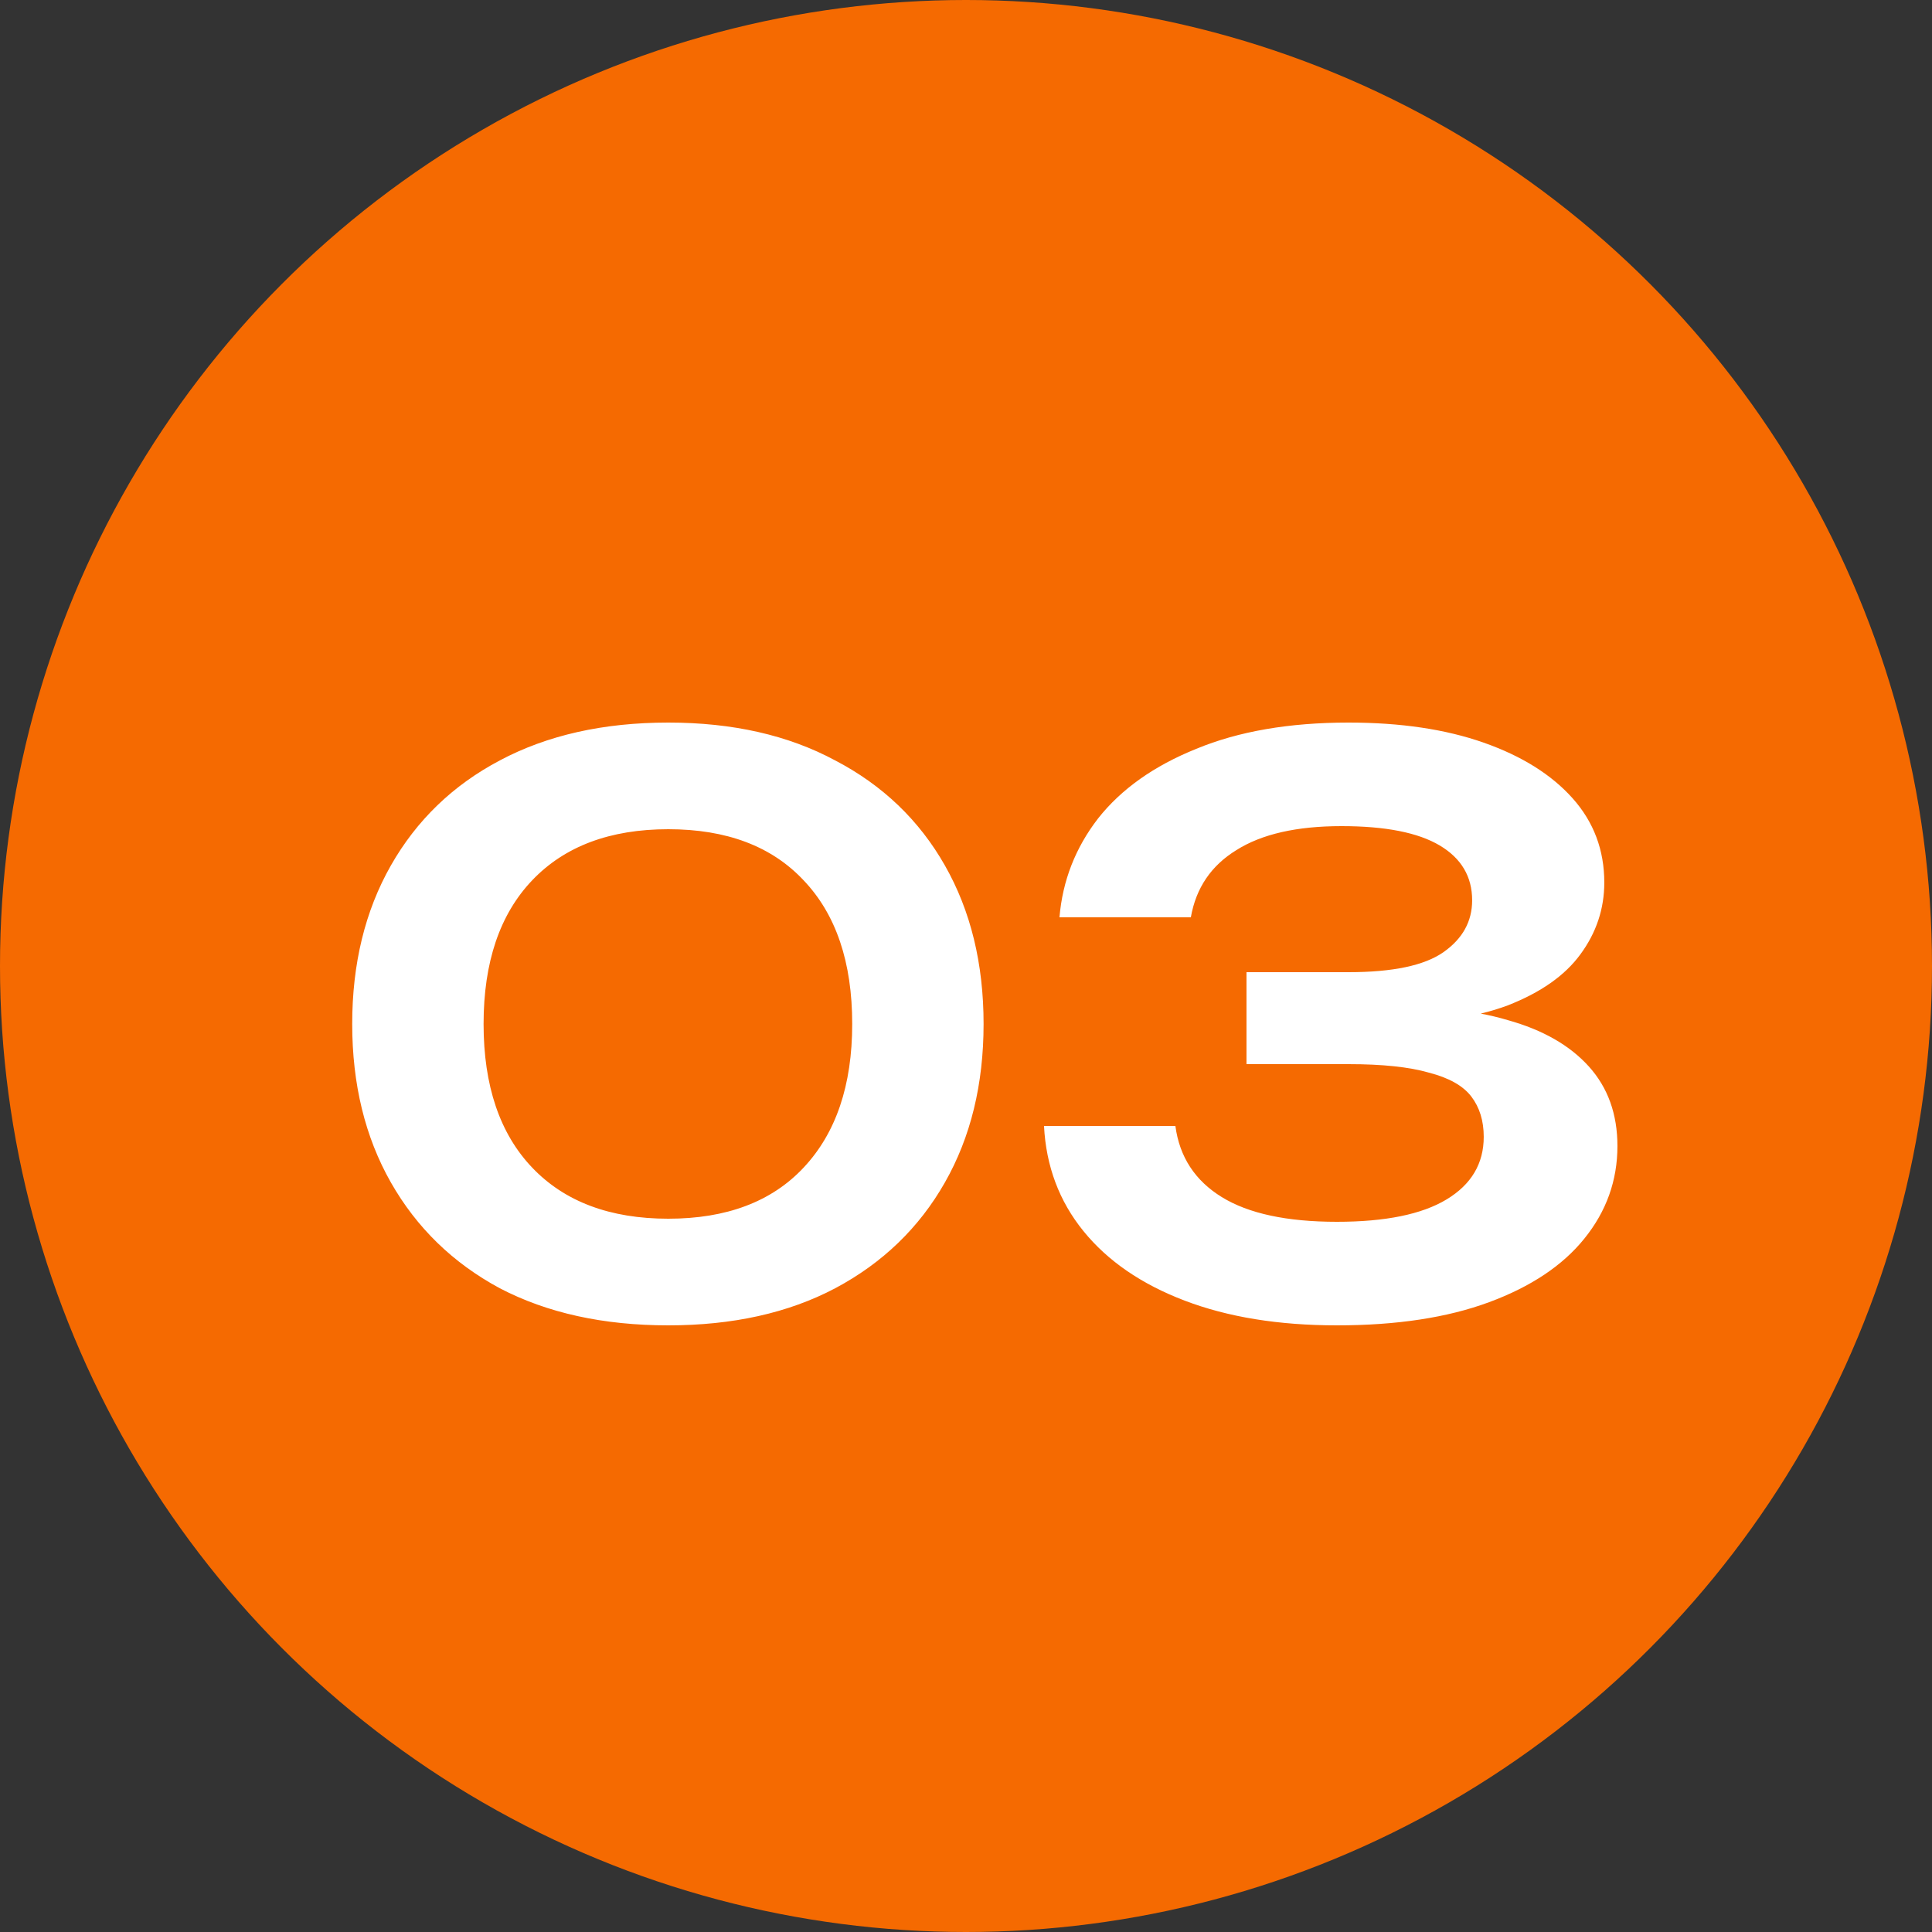
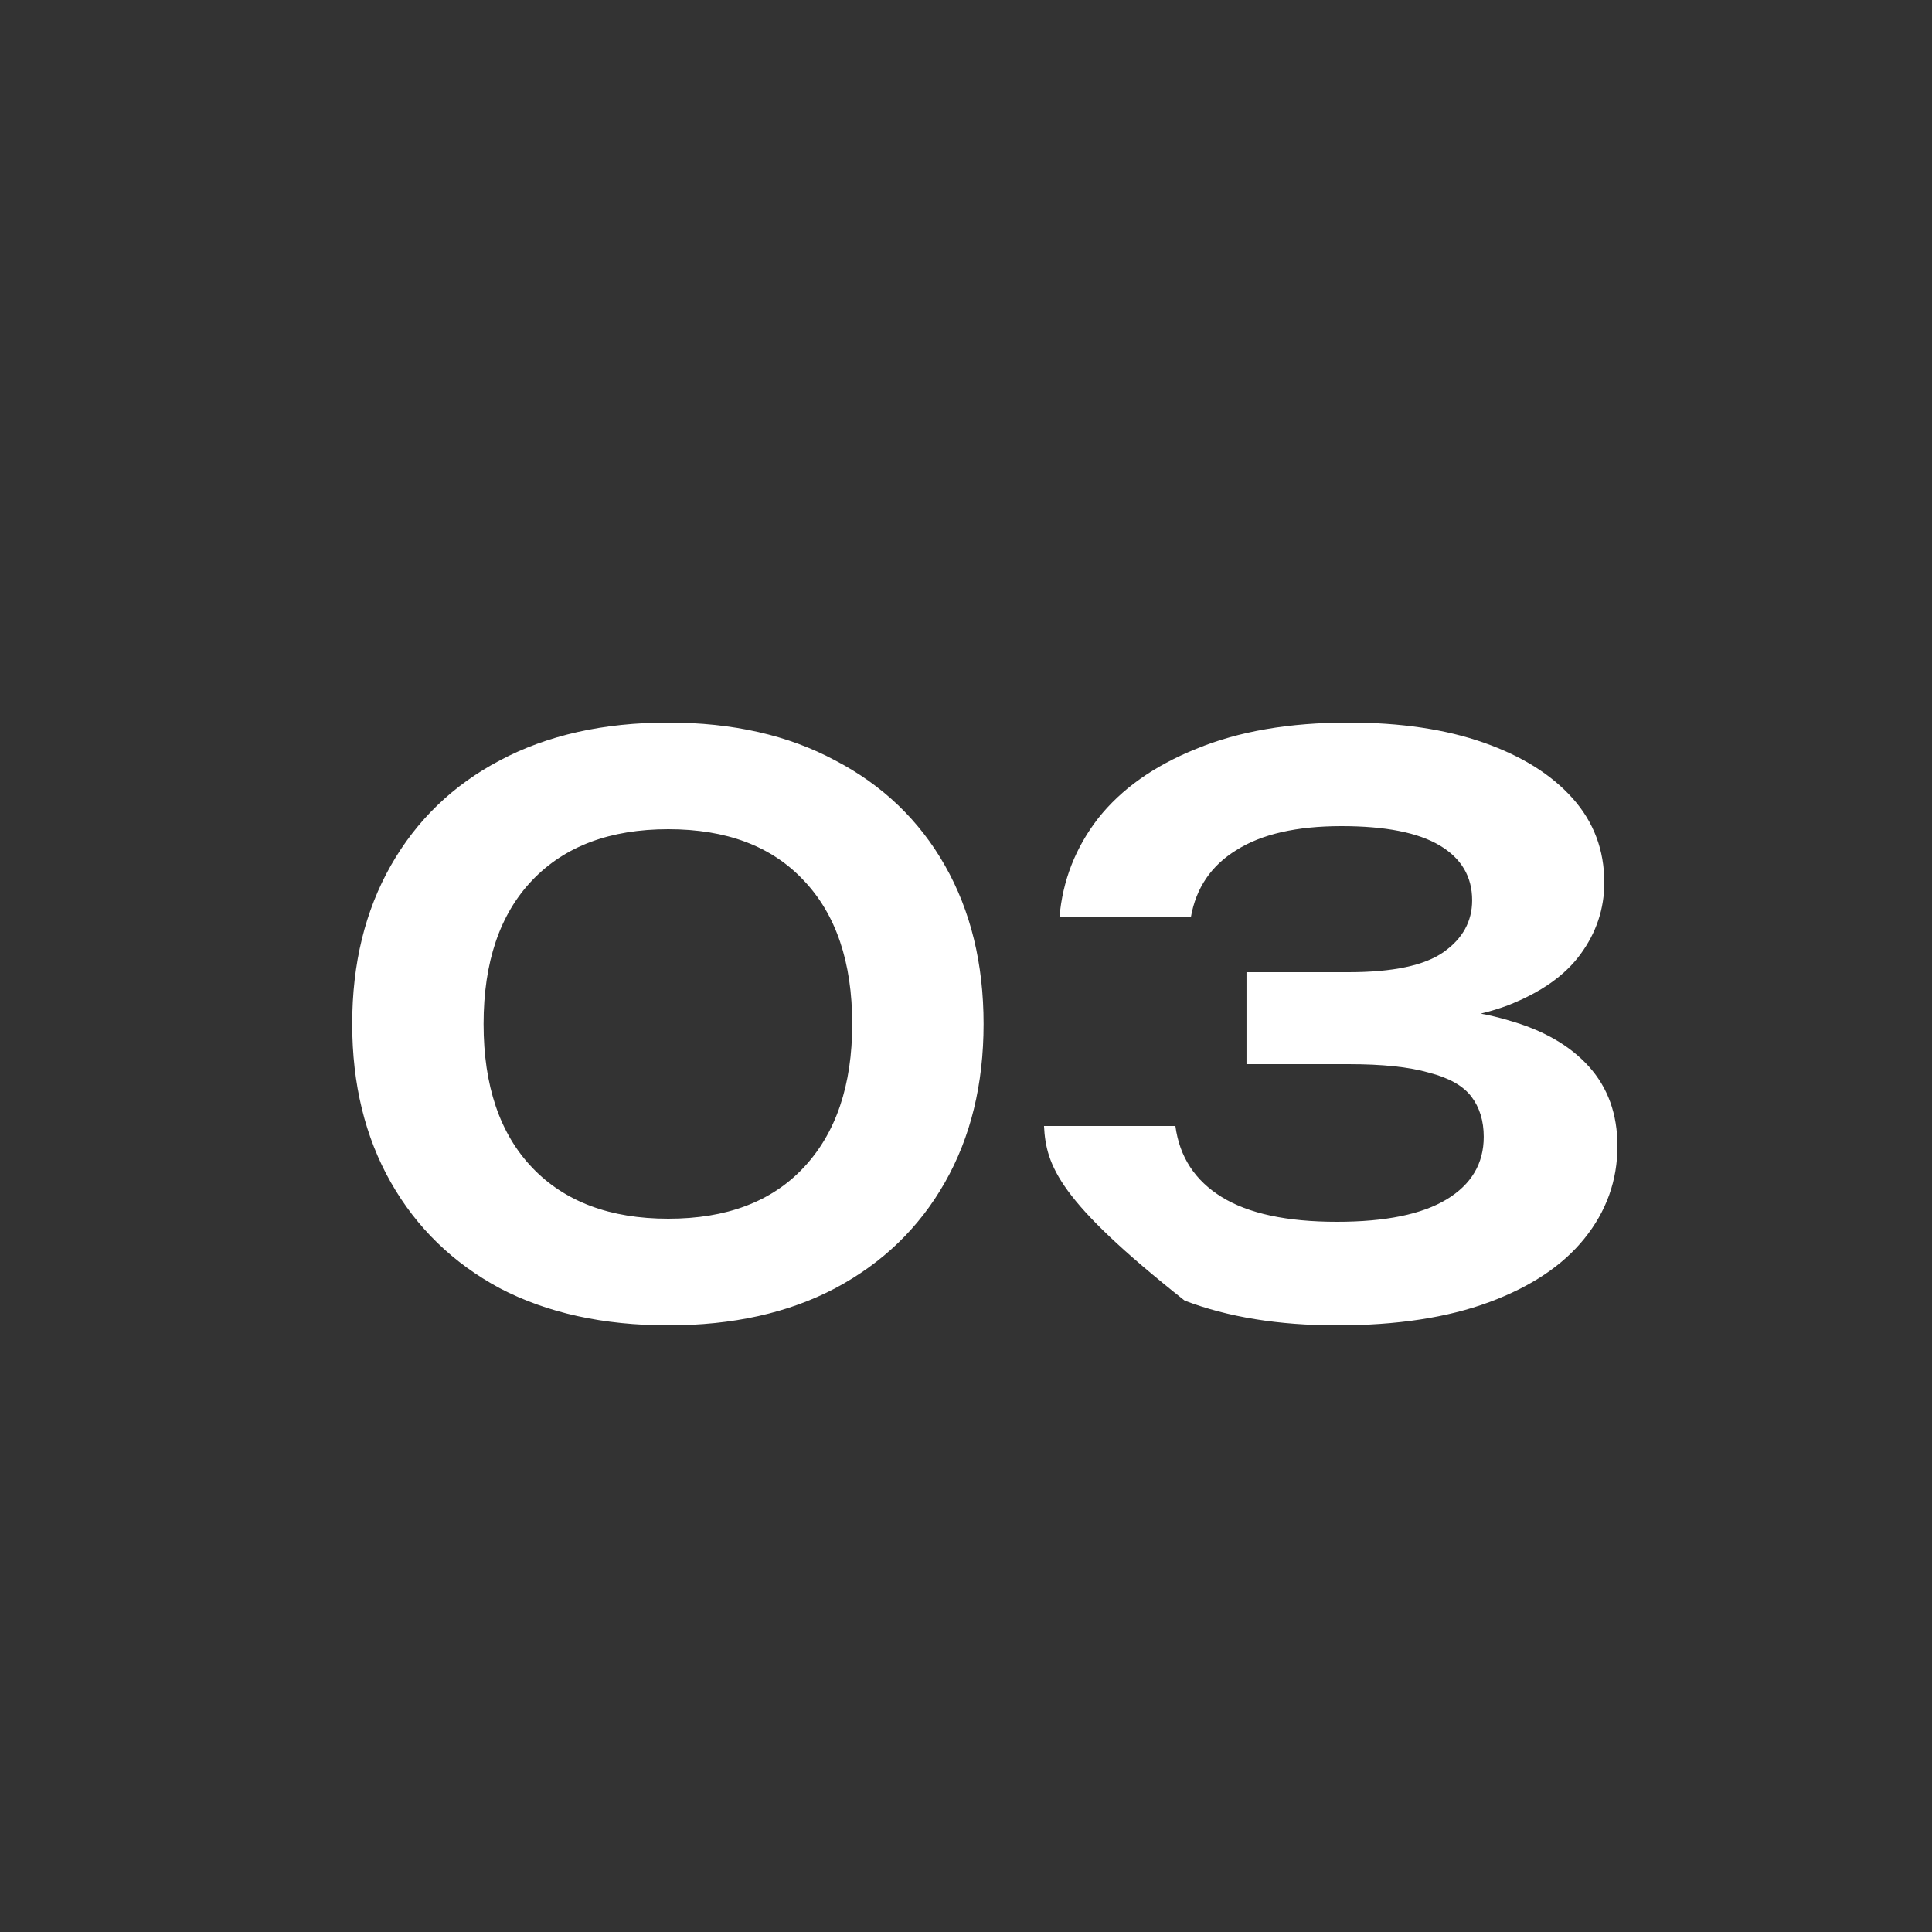
<svg xmlns="http://www.w3.org/2000/svg" width="50" height="50" viewBox="0 0 50 50" fill="none">
  <rect x="0" y="0" width="50" height="50" fill="#333333" stroke="none" />
-   <circle cx="25" cy="25" r="25" fill="#F56A01" />
-   <path d="M17.295 34.3C15.615 34.3 14.162 33.98 12.935 33.34C11.722 32.687 10.782 31.773 10.115 30.6C9.449 29.427 9.115 28.06 9.115 26.5C9.115 24.94 9.449 23.573 10.115 22.4C10.782 21.227 11.722 20.32 12.935 19.68C14.162 19.027 15.615 18.7 17.295 18.7C18.962 18.7 20.402 19.027 21.615 19.68C22.842 20.32 23.789 21.227 24.455 22.4C25.122 23.573 25.455 24.94 25.455 26.5C25.455 28.06 25.122 29.427 24.455 30.6C23.789 31.773 22.842 32.687 21.615 33.34C20.402 33.98 18.962 34.3 17.295 34.3ZM17.295 31.54C18.802 31.54 19.969 31.1 20.795 30.22C21.635 29.327 22.055 28.087 22.055 26.5C22.055 24.9 21.635 23.66 20.795 22.78C19.969 21.9 18.802 21.46 17.295 21.46C15.789 21.46 14.615 21.9 13.775 22.78C12.935 23.66 12.515 24.9 12.515 26.5C12.515 28.1 12.935 29.34 13.775 30.22C14.615 31.1 15.789 31.54 17.295 31.54ZM27.419 23.74C27.499 22.793 27.832 21.94 28.419 21.18C29.019 20.42 29.866 19.82 30.959 19.38C32.052 18.927 33.366 18.7 34.899 18.7C36.246 18.7 37.412 18.873 38.399 19.22C39.386 19.567 40.152 20.047 40.699 20.66C41.246 21.273 41.519 22 41.519 22.84C41.519 23.52 41.312 24.14 40.899 24.7C40.499 25.247 39.872 25.687 39.019 26.02C38.166 26.34 37.086 26.493 35.779 26.48V26.1C37.046 26.033 38.126 26.133 39.019 26.4C39.926 26.653 40.626 27.053 41.119 27.6C41.612 28.147 41.859 28.833 41.859 29.66C41.859 30.553 41.572 31.353 40.999 32.06C40.439 32.753 39.619 33.3 38.539 33.7C37.459 34.1 36.146 34.3 34.599 34.3C33.092 34.3 31.779 34.087 30.659 33.66C29.539 33.233 28.666 32.633 28.039 31.86C27.412 31.087 27.072 30.18 27.019 29.14H30.419C30.526 29.94 30.926 30.553 31.619 30.98C32.312 31.407 33.306 31.62 34.599 31.62C35.852 31.62 36.799 31.427 37.439 31.04C38.079 30.653 38.399 30.113 38.399 29.42C38.399 29.007 38.292 28.66 38.079 28.38C37.866 28.1 37.499 27.893 36.979 27.76C36.472 27.613 35.779 27.54 34.899 27.54H32.259V25.16H34.899C36.046 25.16 36.866 24.987 37.359 24.64C37.852 24.293 38.099 23.847 38.099 23.3C38.099 22.687 37.819 22.213 37.259 21.88C36.699 21.547 35.852 21.38 34.719 21.38C33.559 21.38 32.652 21.587 31.999 22C31.346 22.4 30.952 22.98 30.819 23.74H27.419Z" fill="white" />
+   <path d="M17.295 34.3C15.615 34.3 14.162 33.98 12.935 33.34C11.722 32.687 10.782 31.773 10.115 30.6C9.449 29.427 9.115 28.06 9.115 26.5C9.115 24.94 9.449 23.573 10.115 22.4C10.782 21.227 11.722 20.32 12.935 19.68C14.162 19.027 15.615 18.7 17.295 18.7C18.962 18.7 20.402 19.027 21.615 19.68C22.842 20.32 23.789 21.227 24.455 22.4C25.122 23.573 25.455 24.94 25.455 26.5C25.455 28.06 25.122 29.427 24.455 30.6C23.789 31.773 22.842 32.687 21.615 33.34C20.402 33.98 18.962 34.3 17.295 34.3ZM17.295 31.54C18.802 31.54 19.969 31.1 20.795 30.22C21.635 29.327 22.055 28.087 22.055 26.5C22.055 24.9 21.635 23.66 20.795 22.78C19.969 21.9 18.802 21.46 17.295 21.46C15.789 21.46 14.615 21.9 13.775 22.78C12.935 23.66 12.515 24.9 12.515 26.5C12.515 28.1 12.935 29.34 13.775 30.22C14.615 31.1 15.789 31.54 17.295 31.54ZM27.419 23.74C27.499 22.793 27.832 21.94 28.419 21.18C29.019 20.42 29.866 19.82 30.959 19.38C32.052 18.927 33.366 18.7 34.899 18.7C36.246 18.7 37.412 18.873 38.399 19.22C39.386 19.567 40.152 20.047 40.699 20.66C41.246 21.273 41.519 22 41.519 22.84C41.519 23.52 41.312 24.14 40.899 24.7C40.499 25.247 39.872 25.687 39.019 26.02C38.166 26.34 37.086 26.493 35.779 26.48V26.1C37.046 26.033 38.126 26.133 39.019 26.4C39.926 26.653 40.626 27.053 41.119 27.6C41.612 28.147 41.859 28.833 41.859 29.66C41.859 30.553 41.572 31.353 40.999 32.06C40.439 32.753 39.619 33.3 38.539 33.7C37.459 34.1 36.146 34.3 34.599 34.3C33.092 34.3 31.779 34.087 30.659 33.66C27.412 31.087 27.072 30.18 27.019 29.14H30.419C30.526 29.94 30.926 30.553 31.619 30.98C32.312 31.407 33.306 31.62 34.599 31.62C35.852 31.62 36.799 31.427 37.439 31.04C38.079 30.653 38.399 30.113 38.399 29.42C38.399 29.007 38.292 28.66 38.079 28.38C37.866 28.1 37.499 27.893 36.979 27.76C36.472 27.613 35.779 27.54 34.899 27.54H32.259V25.16H34.899C36.046 25.16 36.866 24.987 37.359 24.64C37.852 24.293 38.099 23.847 38.099 23.3C38.099 22.687 37.819 22.213 37.259 21.88C36.699 21.547 35.852 21.38 34.719 21.38C33.559 21.38 32.652 21.587 31.999 22C31.346 22.4 30.952 22.98 30.819 23.74H27.419Z" fill="white" />
</svg>